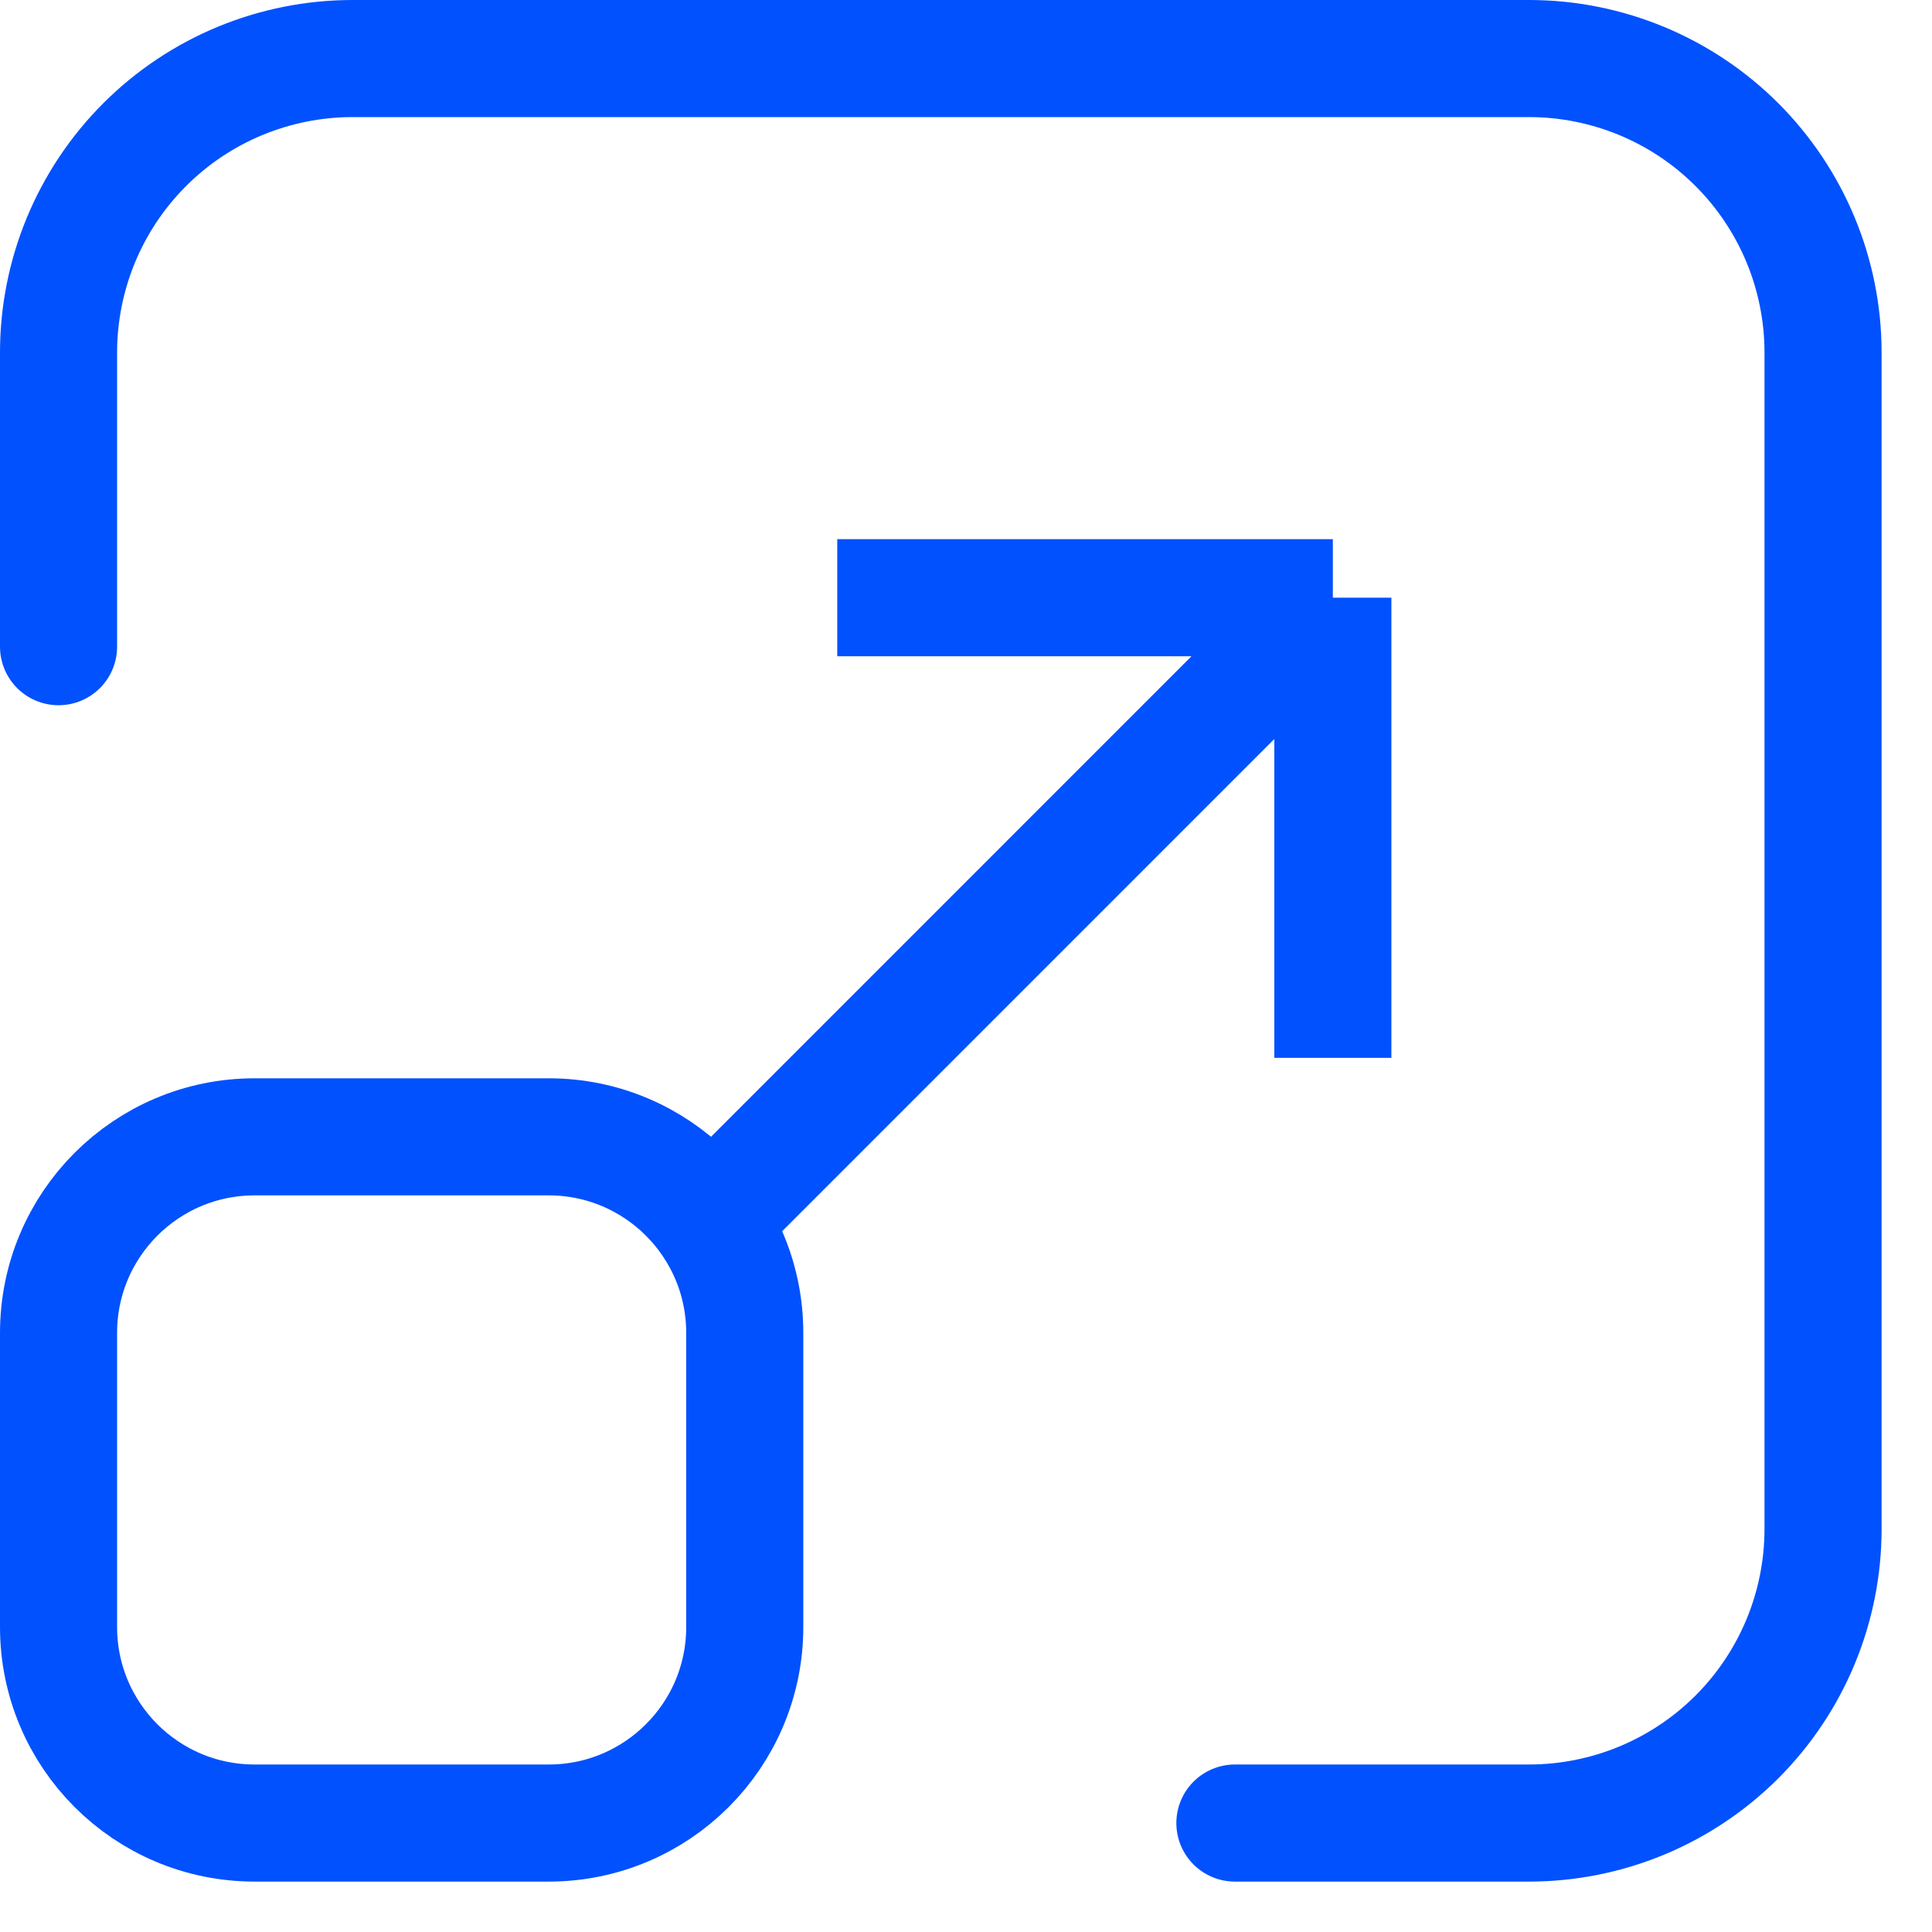
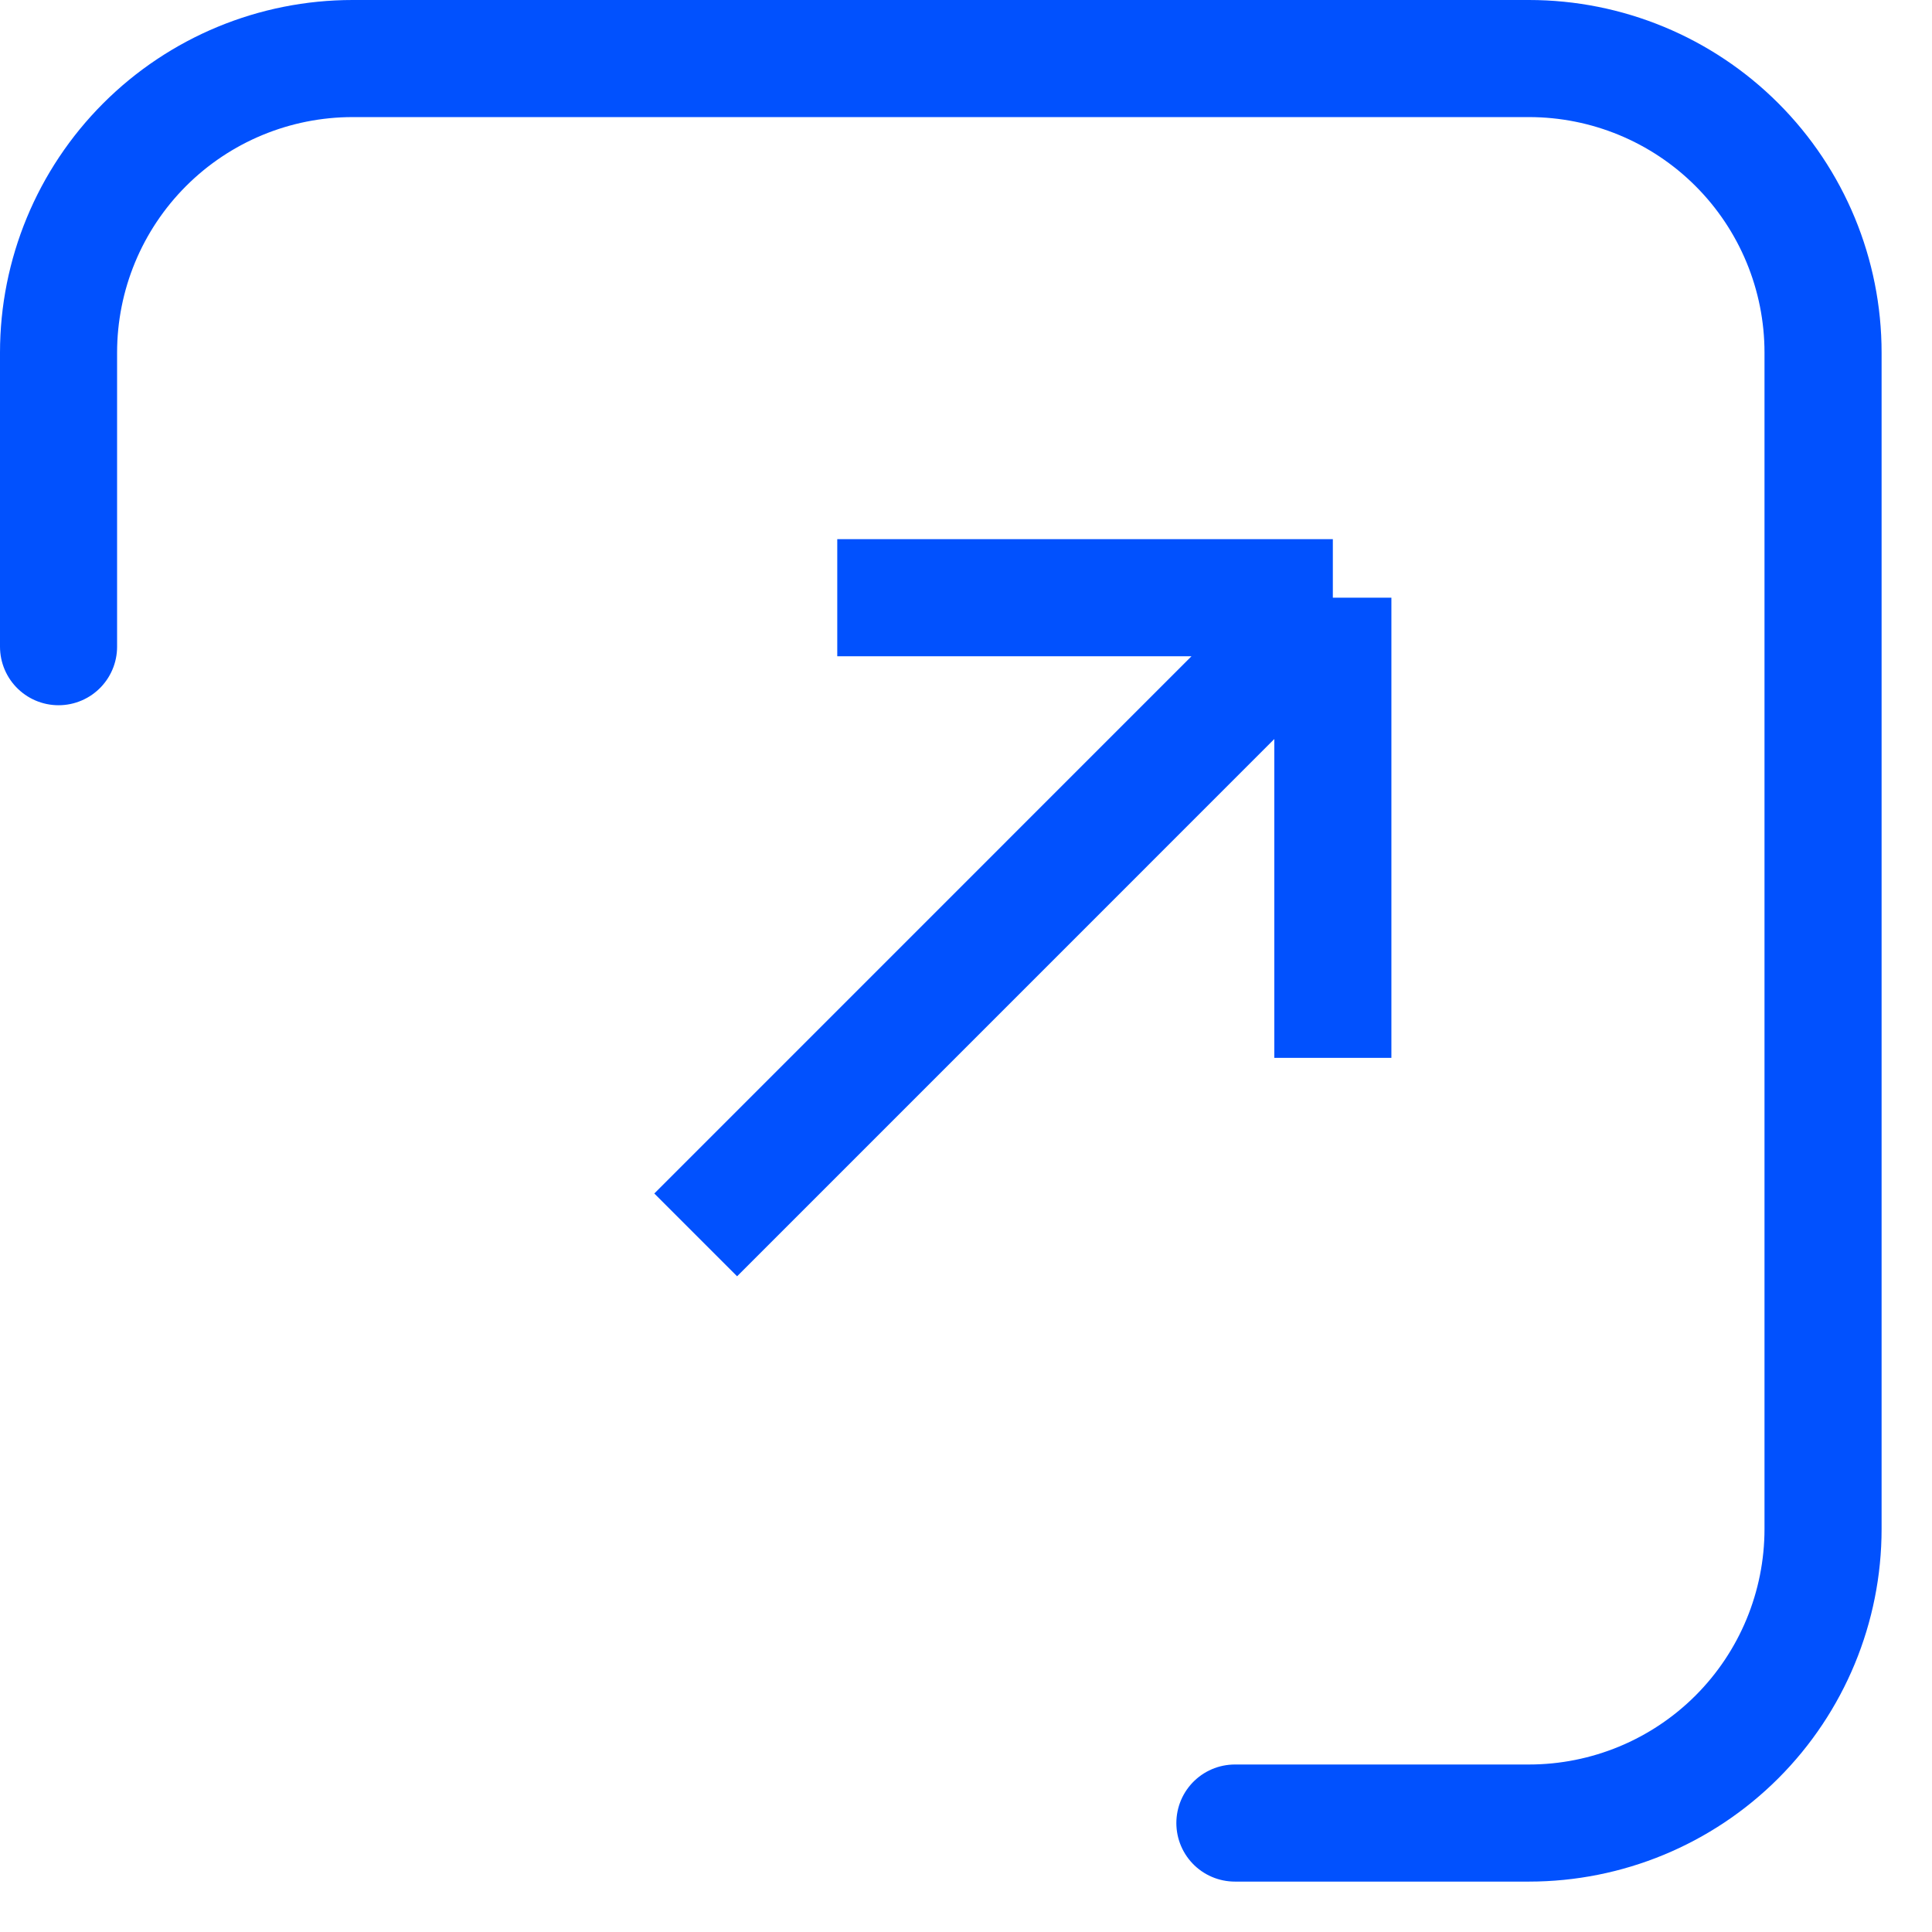
<svg xmlns="http://www.w3.org/2000/svg" width="33" height="33" viewBox="0 0 33 33" fill="none">
  <path d="M1 11.046V6.023C1 4.691 1.529 3.413 2.471 2.471C3.413 1.529 4.691 1 6.023 1H26.116C27.448 1 28.726 1.529 29.668 2.471C30.61 3.413 31.139 4.691 31.139 6.023V26.116C31.139 27.448 30.61 28.726 29.668 29.668C28.726 30.61 27.448 31.139 26.116 31.139H21.093" stroke="#0151FE" stroke-width="2" stroke-linecap="round" />
-   <path d="M9.372 19.418H4.349C2.499 19.418 1 20.918 1 22.767V27.79C1 29.64 2.499 31.139 4.349 31.139H9.372C11.221 31.139 12.721 29.64 12.721 27.79V22.767C12.721 20.918 11.221 19.418 9.372 19.418Z" stroke="#0151FE" stroke-width="2" stroke-linecap="round" />
  <path d="M11.883 21.093L22.766 10.209M22.766 10.209H14.301M22.766 10.209V18.069" stroke="#0151FE" stroke-width="2" />
</svg>